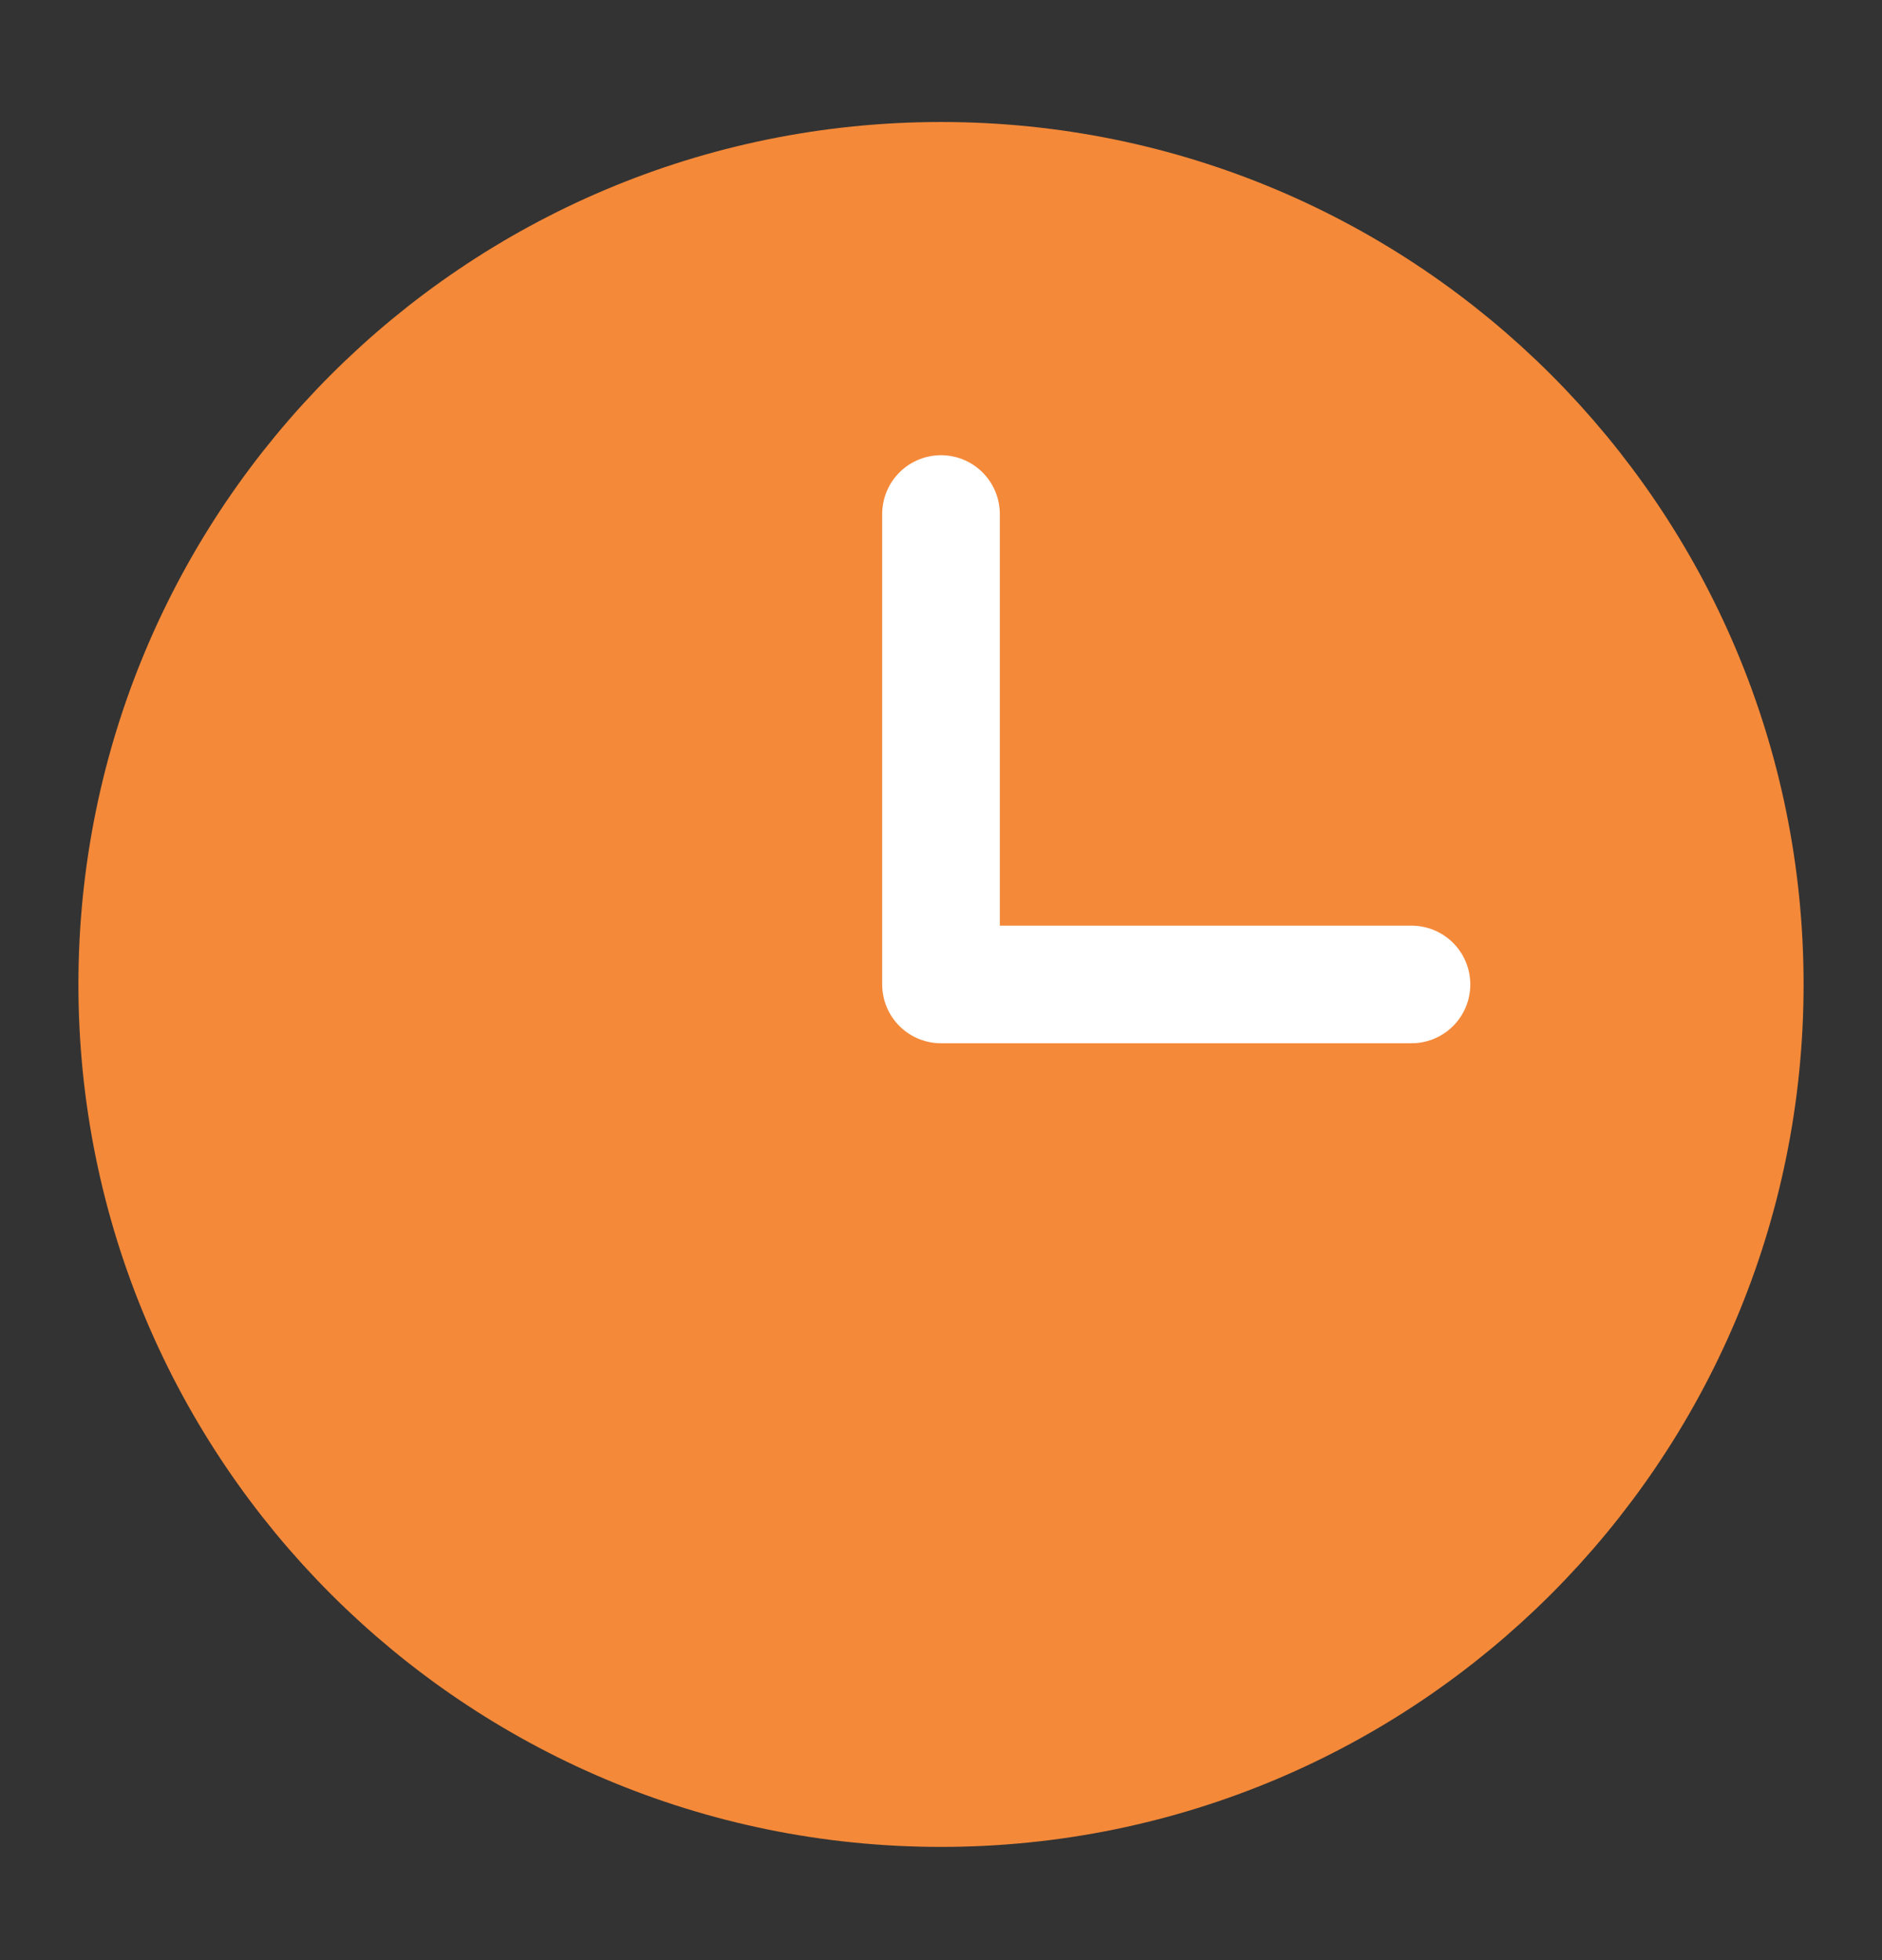
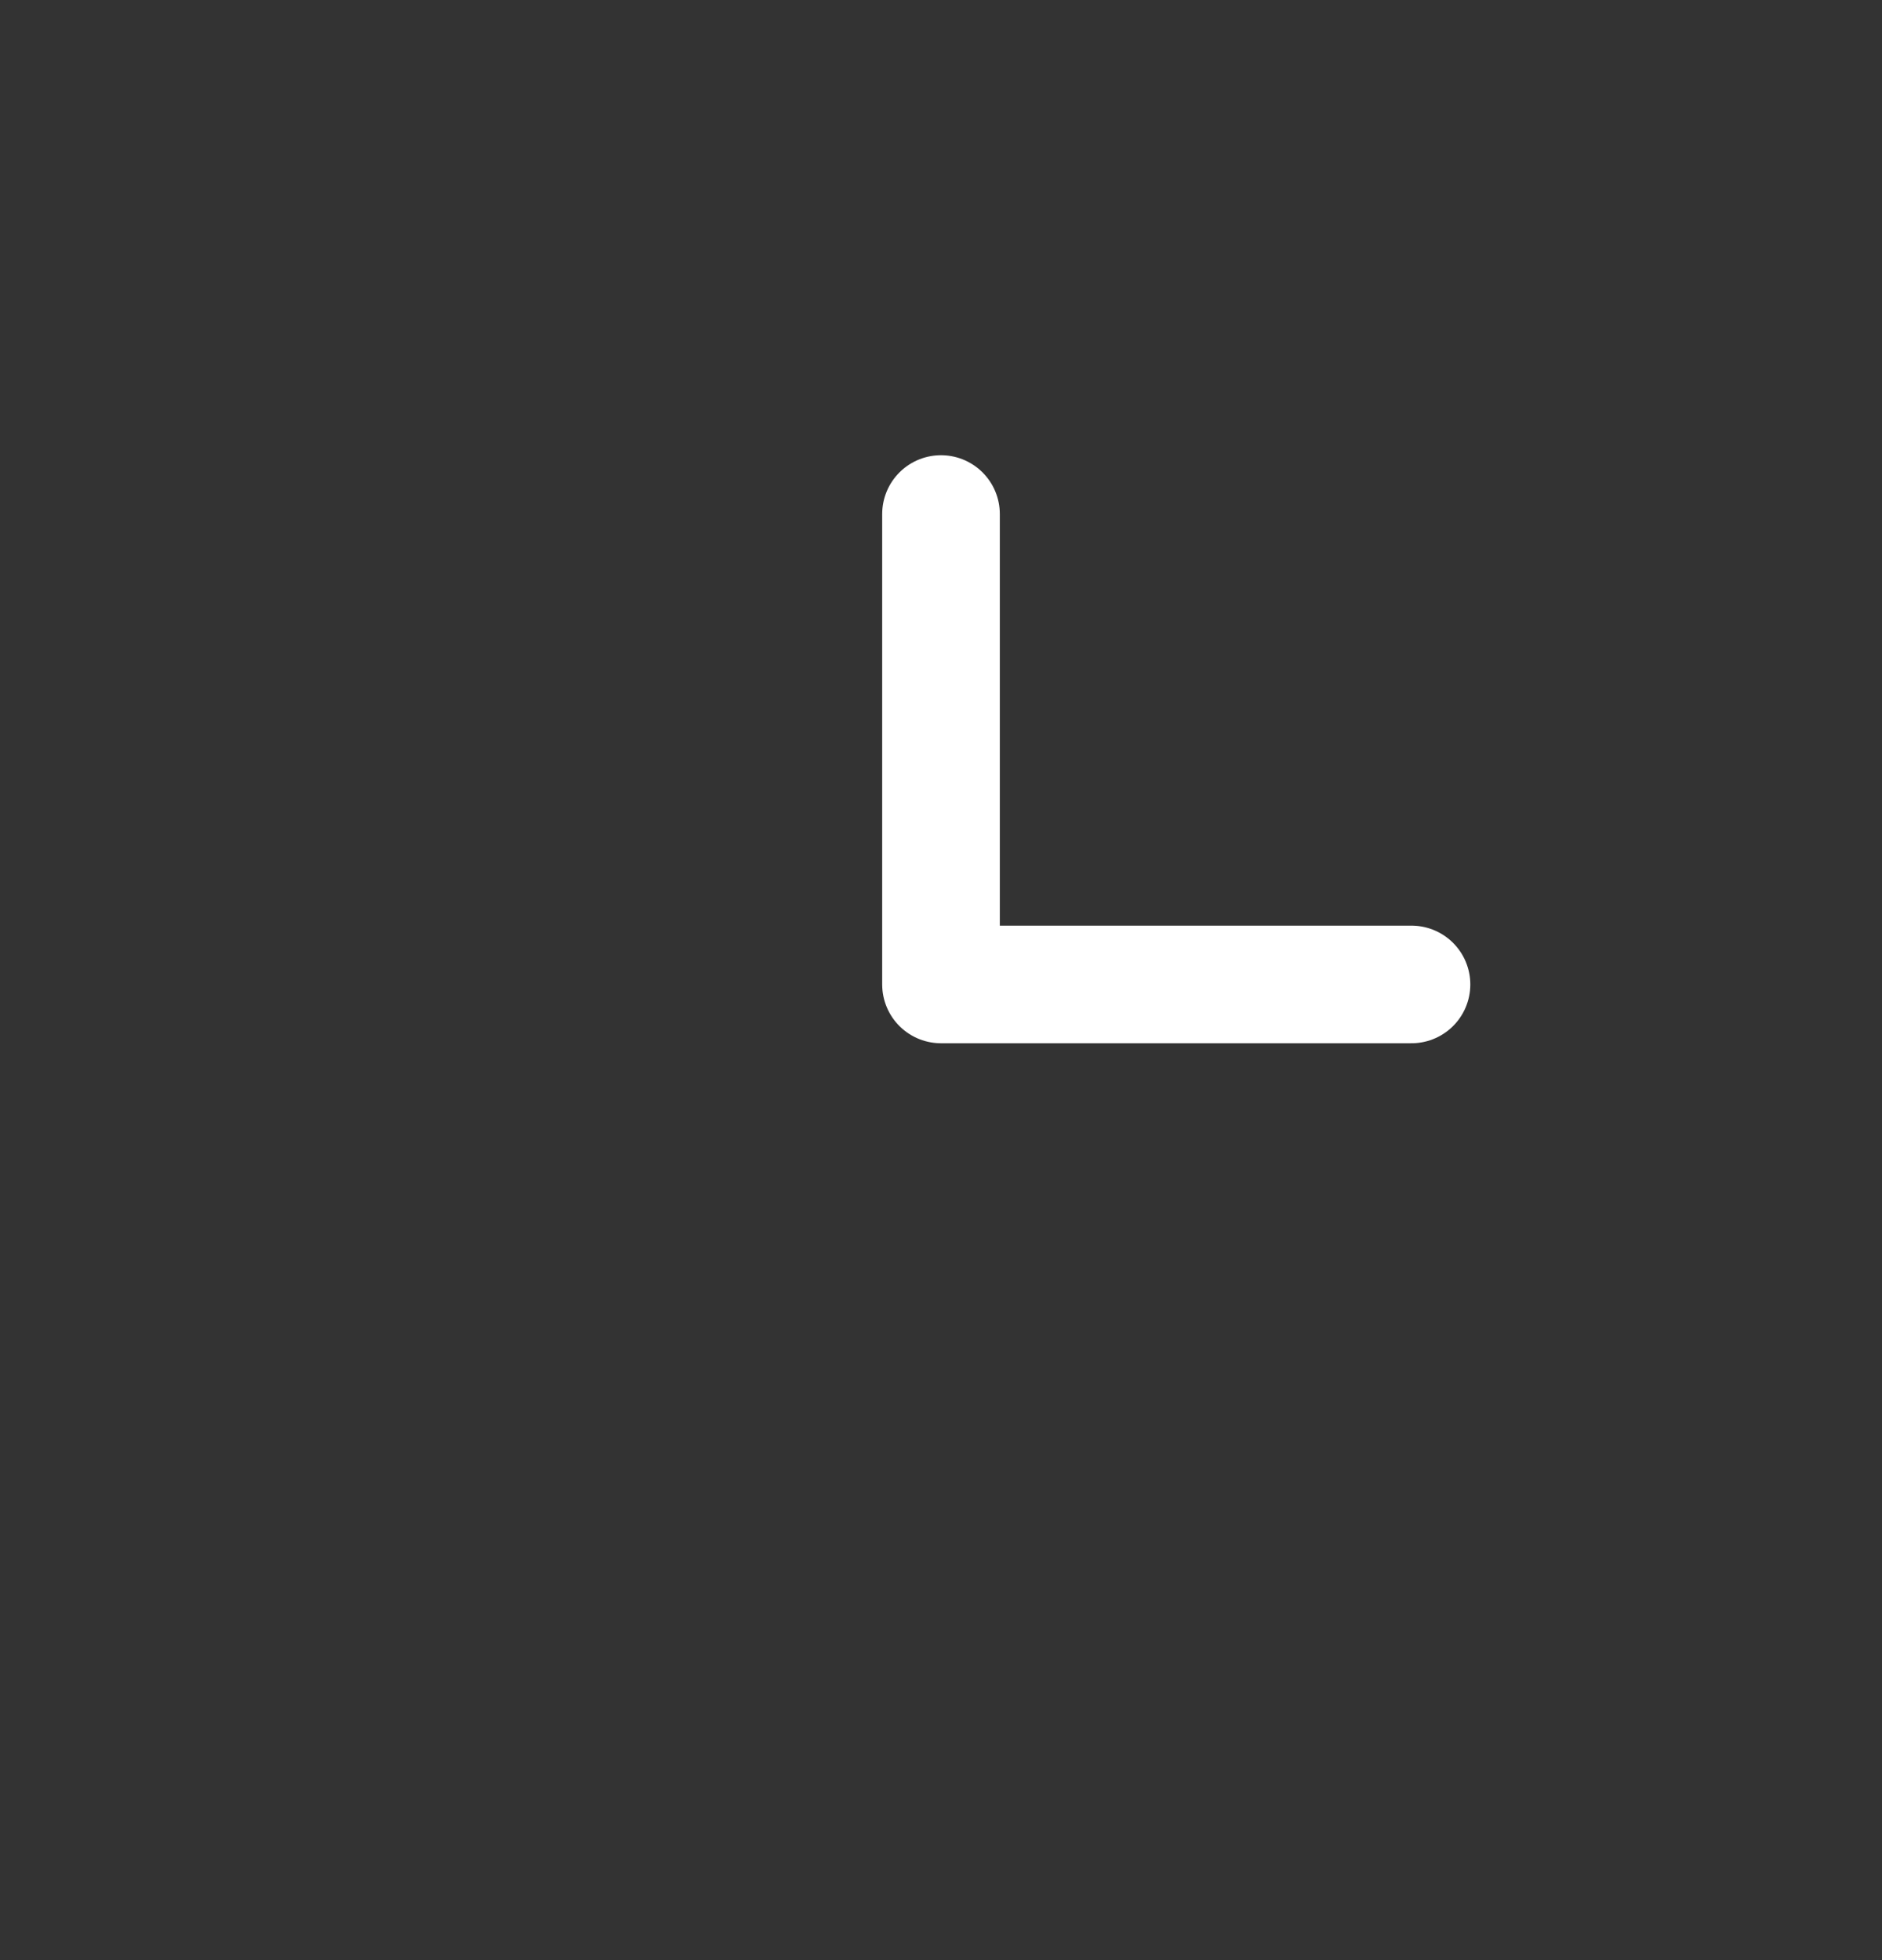
<svg xmlns="http://www.w3.org/2000/svg" width="24" height="25" viewBox="0 0 24 25" fill="none">
  <rect x="0" y="0" width="24" height="25" fill="#333333" stroke="none" />
  <g id="Icon / clock-outline">
-     <path id="Vector" d="M12 22.556C17.523 22.556 22 18.078 22 12.556C22 7.033 17.523 2.556 12 2.556C6.477 2.556 2 7.033 2 12.556C2 18.078 6.477 22.556 12 22.556Z" fill="#F48939" stroke="#F48939" stroke-width="2" stroke-linecap="round" stroke-linejoin="round" />
    <path id="Vector_2" d="M12 6.556V12.556H18" stroke="white" stroke-width="1.5" stroke-linecap="round" stroke-linejoin="round" />
  </g>
</svg>